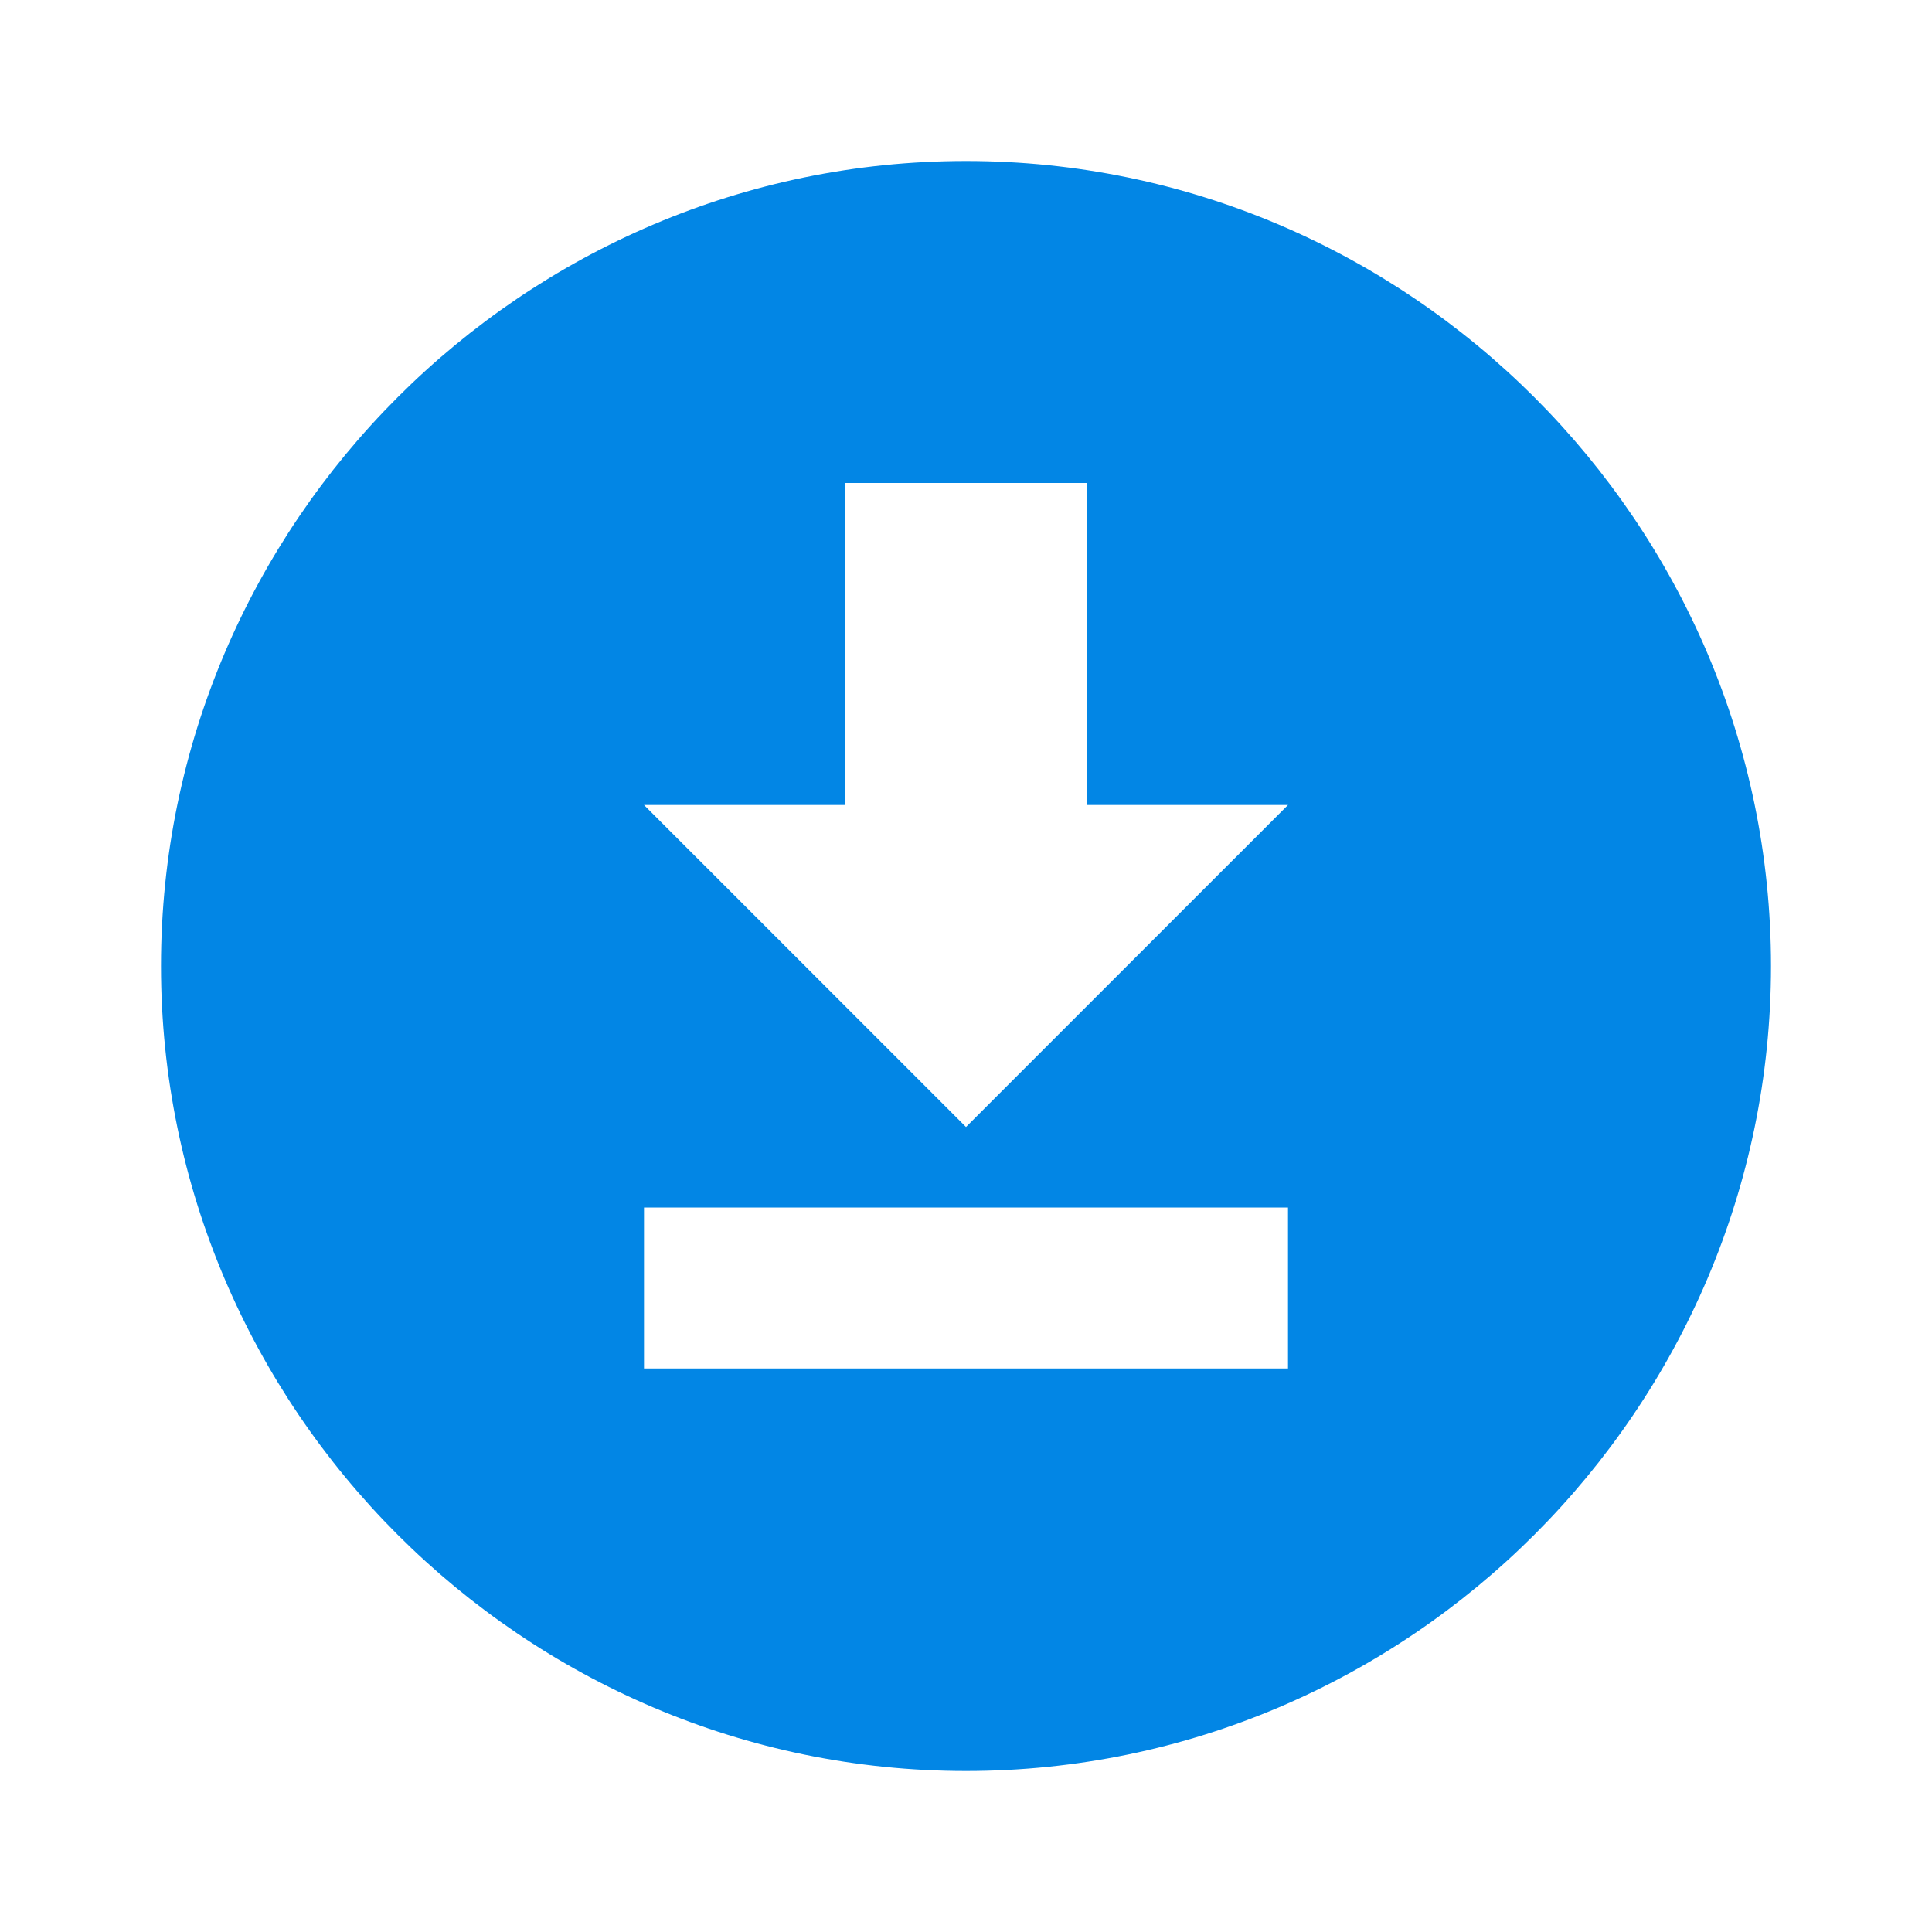
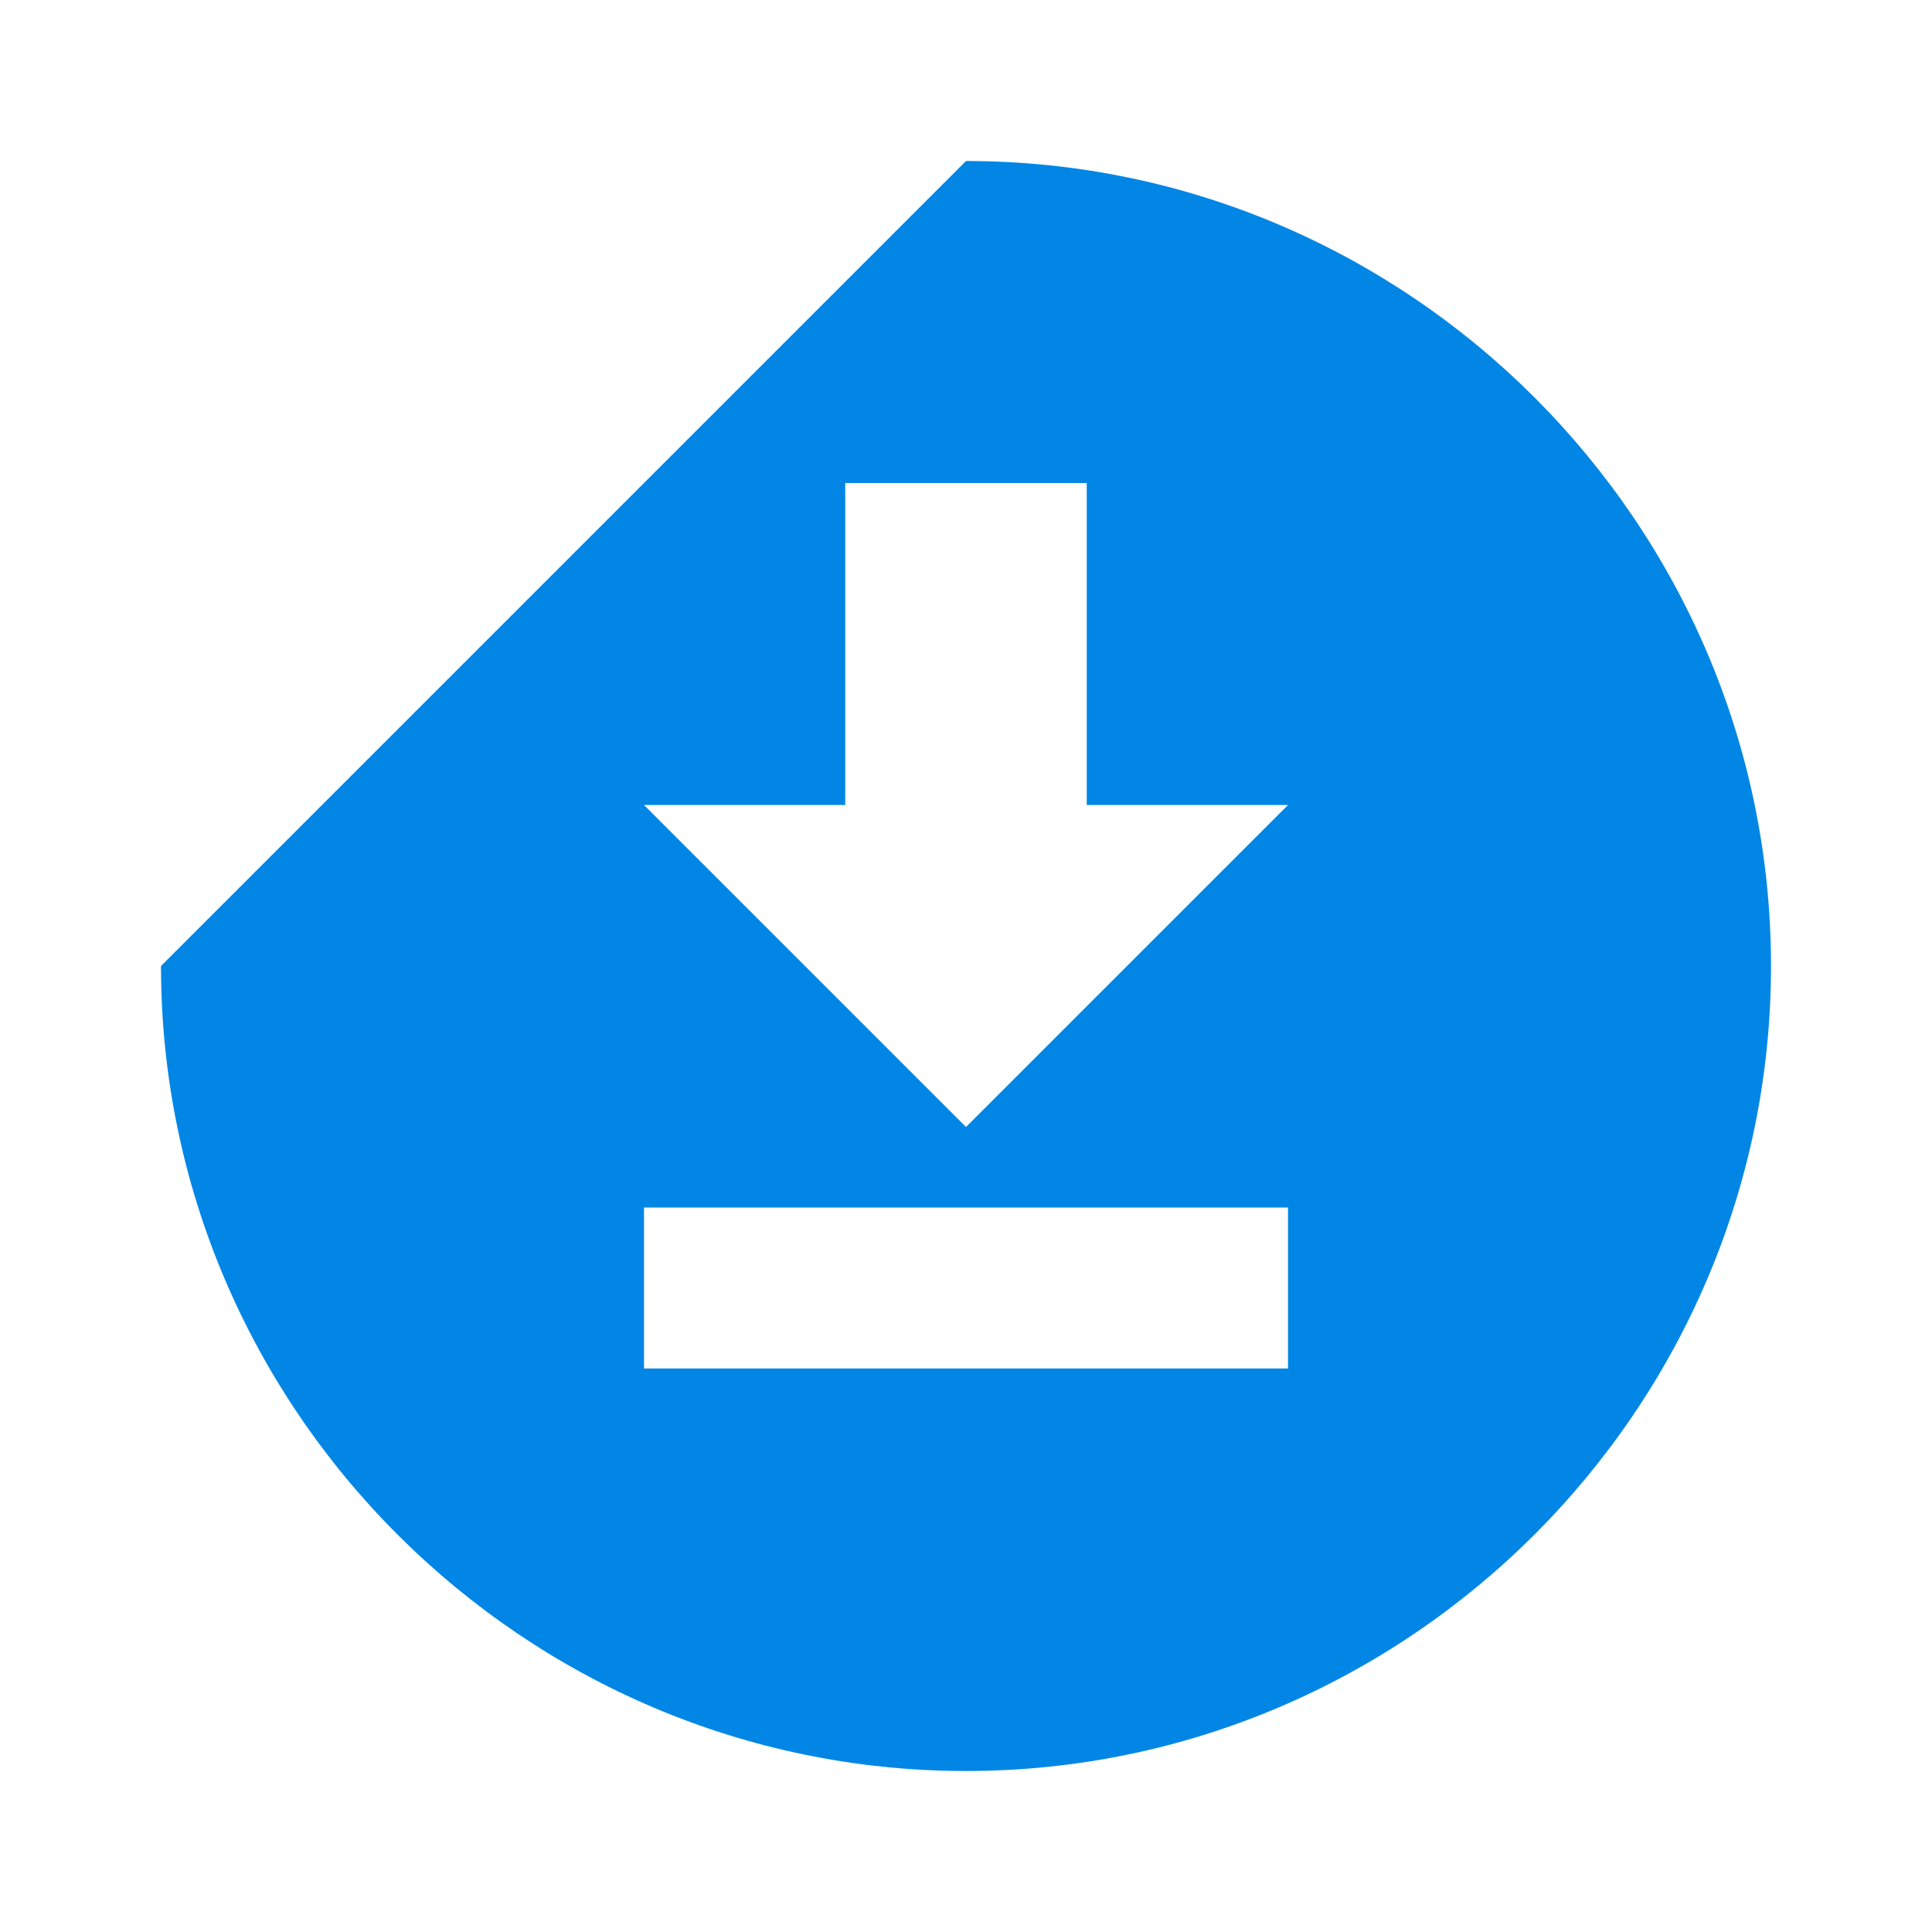
<svg xmlns="http://www.w3.org/2000/svg" width="30" height="30" viewBox="0 0 30 30" fill="none">
-   <path d="M15 2.5C21.875 2.5 27.5 8.125 27.5 15C27.5 21.875 21.875 27.5 15 27.5C8.125 27.5 2.5 21.875 2.5 15C2.5 8.125 8.125 2.5 15 2.5ZM10 21.25L20 21.25V18.75L10 18.75V21.25ZM20 12.5L16.875 12.5V7.5L13.125 7.5L13.125 12.5H10L15 17.5L20 12.5Z" fill="#0286E5" />
+   <path d="M15 2.5C21.875 2.5 27.5 8.125 27.5 15C27.5 21.875 21.875 27.5 15 27.5C8.125 27.5 2.5 21.875 2.5 15ZM10 21.25L20 21.25V18.75L10 18.75V21.25ZM20 12.5L16.875 12.5V7.5L13.125 7.5L13.125 12.5H10L15 17.5L20 12.5Z" fill="#0286E5" />
</svg>